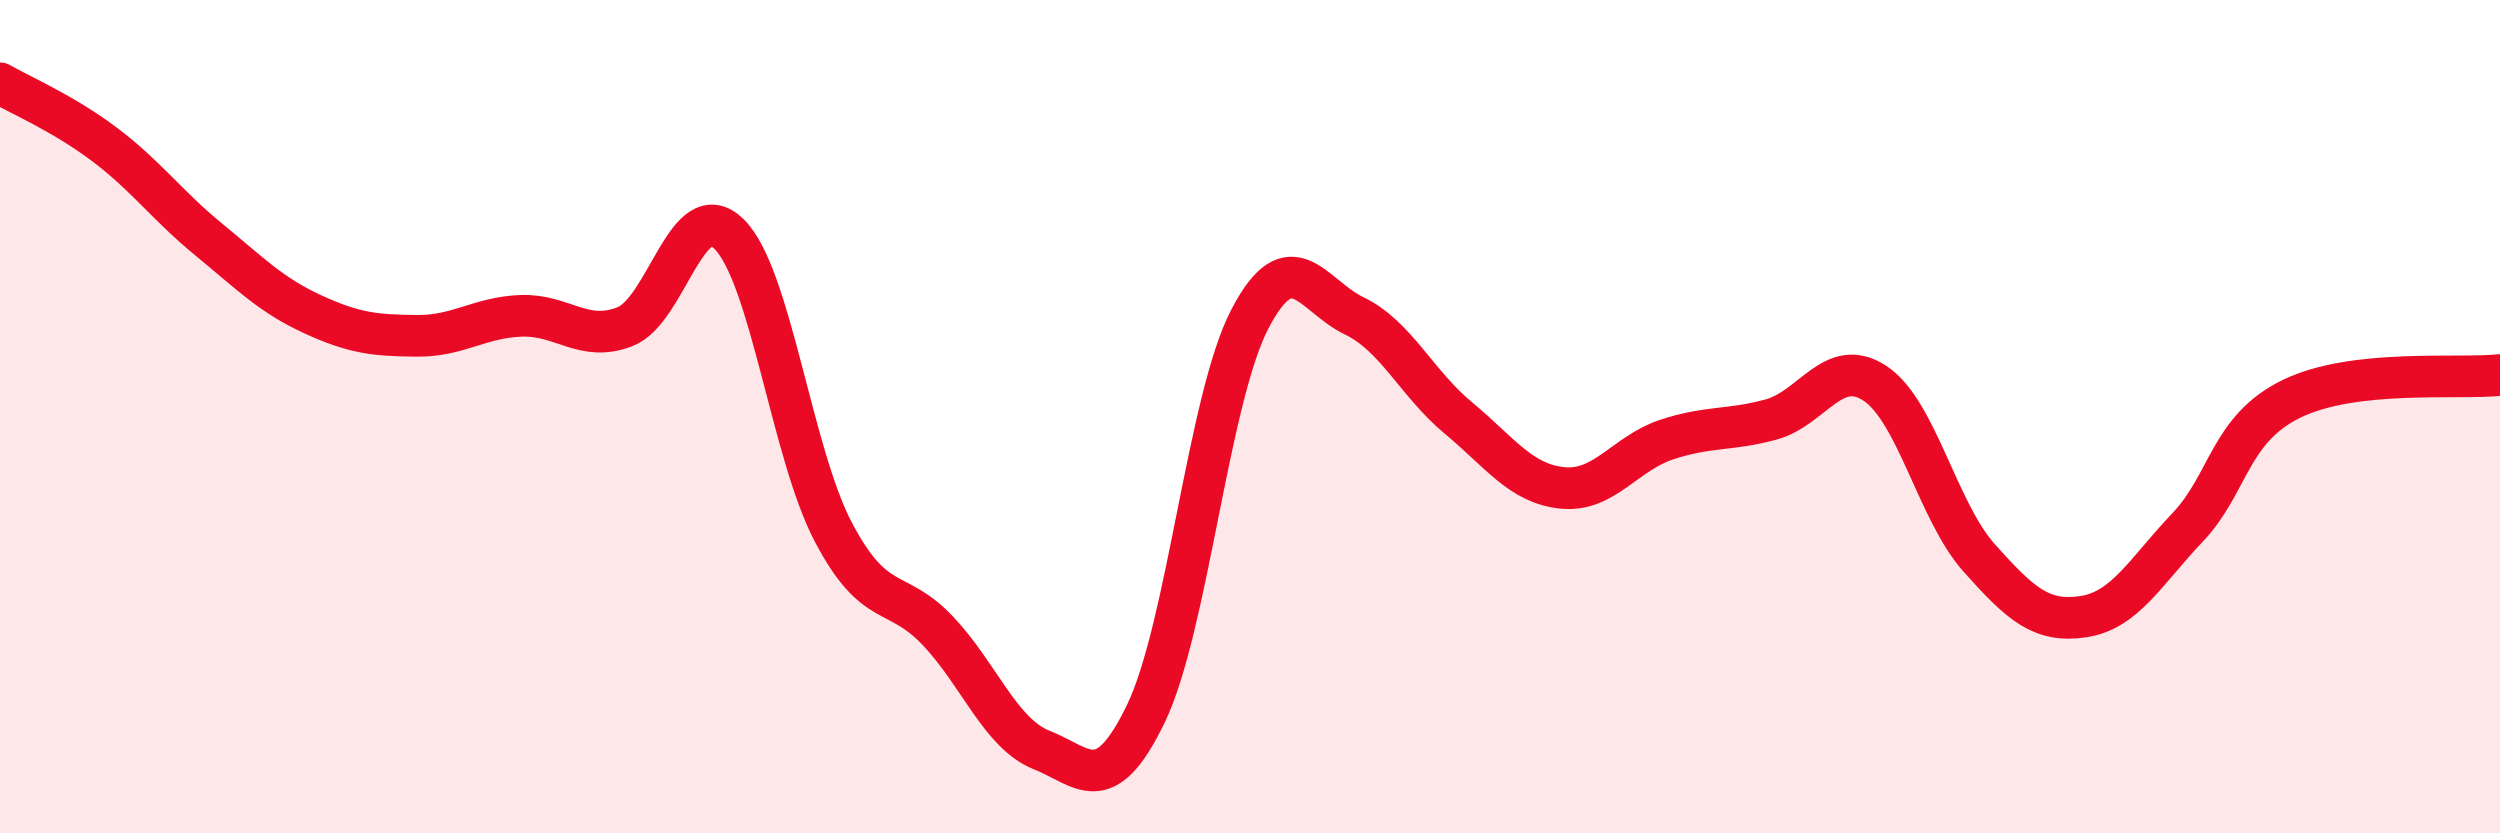
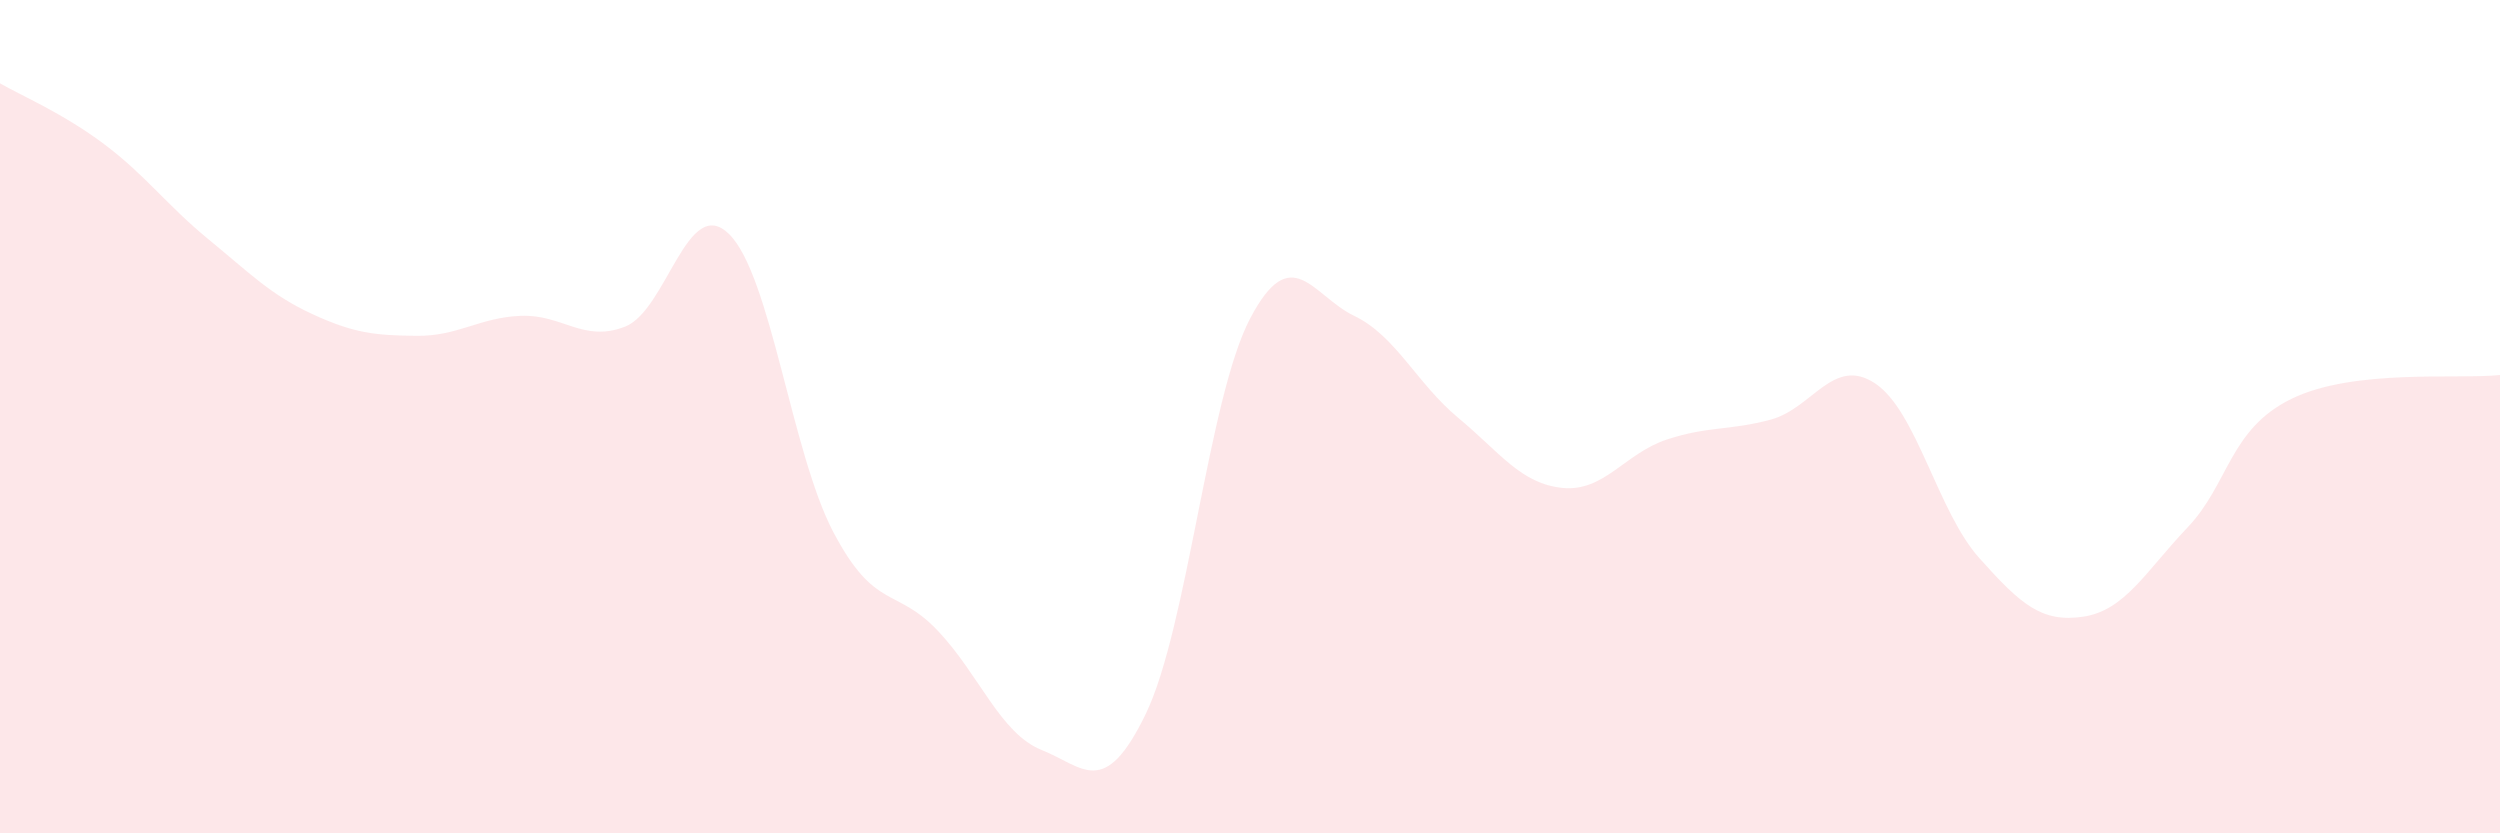
<svg xmlns="http://www.w3.org/2000/svg" width="60" height="20" viewBox="0 0 60 20">
  <path d="M 0,2 C 0.5,2.29 1.5,2.71 2.5,3.46 C 3.5,4.21 4,4.92 5,5.74 C 6,6.56 6.5,7.08 7.5,7.54 C 8.5,8 9,8.05 10,8.06 C 11,8.07 11.5,7.62 12.5,7.58 C 13.5,7.54 14,8.23 15,7.84 C 16,7.45 16.5,4.63 17.5,5.62 C 18.5,6.61 19,10.87 20,12.77 C 21,14.67 21.5,14.08 22.5,15.13 C 23.5,16.18 24,17.6 25,18 C 26,18.4 26.5,19.2 27.5,17.13 C 28.5,15.06 29,9.56 30,7.65 C 31,5.74 31.5,7.1 32.5,7.58 C 33.5,8.06 34,9.2 35,10.03 C 36,10.86 36.5,11.61 37.5,11.71 C 38.5,11.81 39,10.88 40,10.55 C 41,10.22 41.5,10.34 42.5,10.07 C 43.5,9.8 44,8.54 45,9.2 C 46,9.86 46.5,12.27 47.5,13.39 C 48.5,14.51 49,14.95 50,14.8 C 51,14.65 51.5,13.71 52.5,12.66 C 53.5,11.61 53.5,10.3 55,9.57 C 56.5,8.84 59,9.11 60,9L60 20L0 20Z" fill="#EB0A25" opacity="0.1" stroke-linecap="round" stroke-linejoin="round" />
-   <path d="M 0,2 C 0.5,2.29 1.5,2.71 2.5,3.46 C 3.5,4.21 4,4.92 5,5.74 C 6,6.56 6.5,7.08 7.5,7.54 C 8.5,8 9,8.05 10,8.06 C 11,8.07 11.5,7.62 12.5,7.58 C 13.5,7.54 14,8.23 15,7.84 C 16,7.45 16.5,4.63 17.5,5.62 C 18.5,6.61 19,10.87 20,12.77 C 21,14.67 21.5,14.08 22.5,15.13 C 23.5,16.18 24,17.6 25,18 C 26,18.4 26.5,19.2 27.5,17.13 C 28.5,15.06 29,9.56 30,7.65 C 31,5.74 31.5,7.1 32.5,7.58 C 33.5,8.06 34,9.2 35,10.03 C 36,10.86 36.5,11.61 37.5,11.71 C 38.5,11.81 39,10.88 40,10.55 C 41,10.22 41.5,10.34 42.5,10.07 C 43.5,9.8 44,8.54 45,9.2 C 46,9.86 46.5,12.27 47.5,13.39 C 48.5,14.51 49,14.95 50,14.8 C 51,14.65 51.5,13.71 52.5,12.66 C 53.5,11.61 53.5,10.3 55,9.57 C 56.5,8.84 59,9.11 60,9" stroke="#EB0A25" stroke-width="1" fill="none" stroke-linecap="round" stroke-linejoin="round" />
</svg>